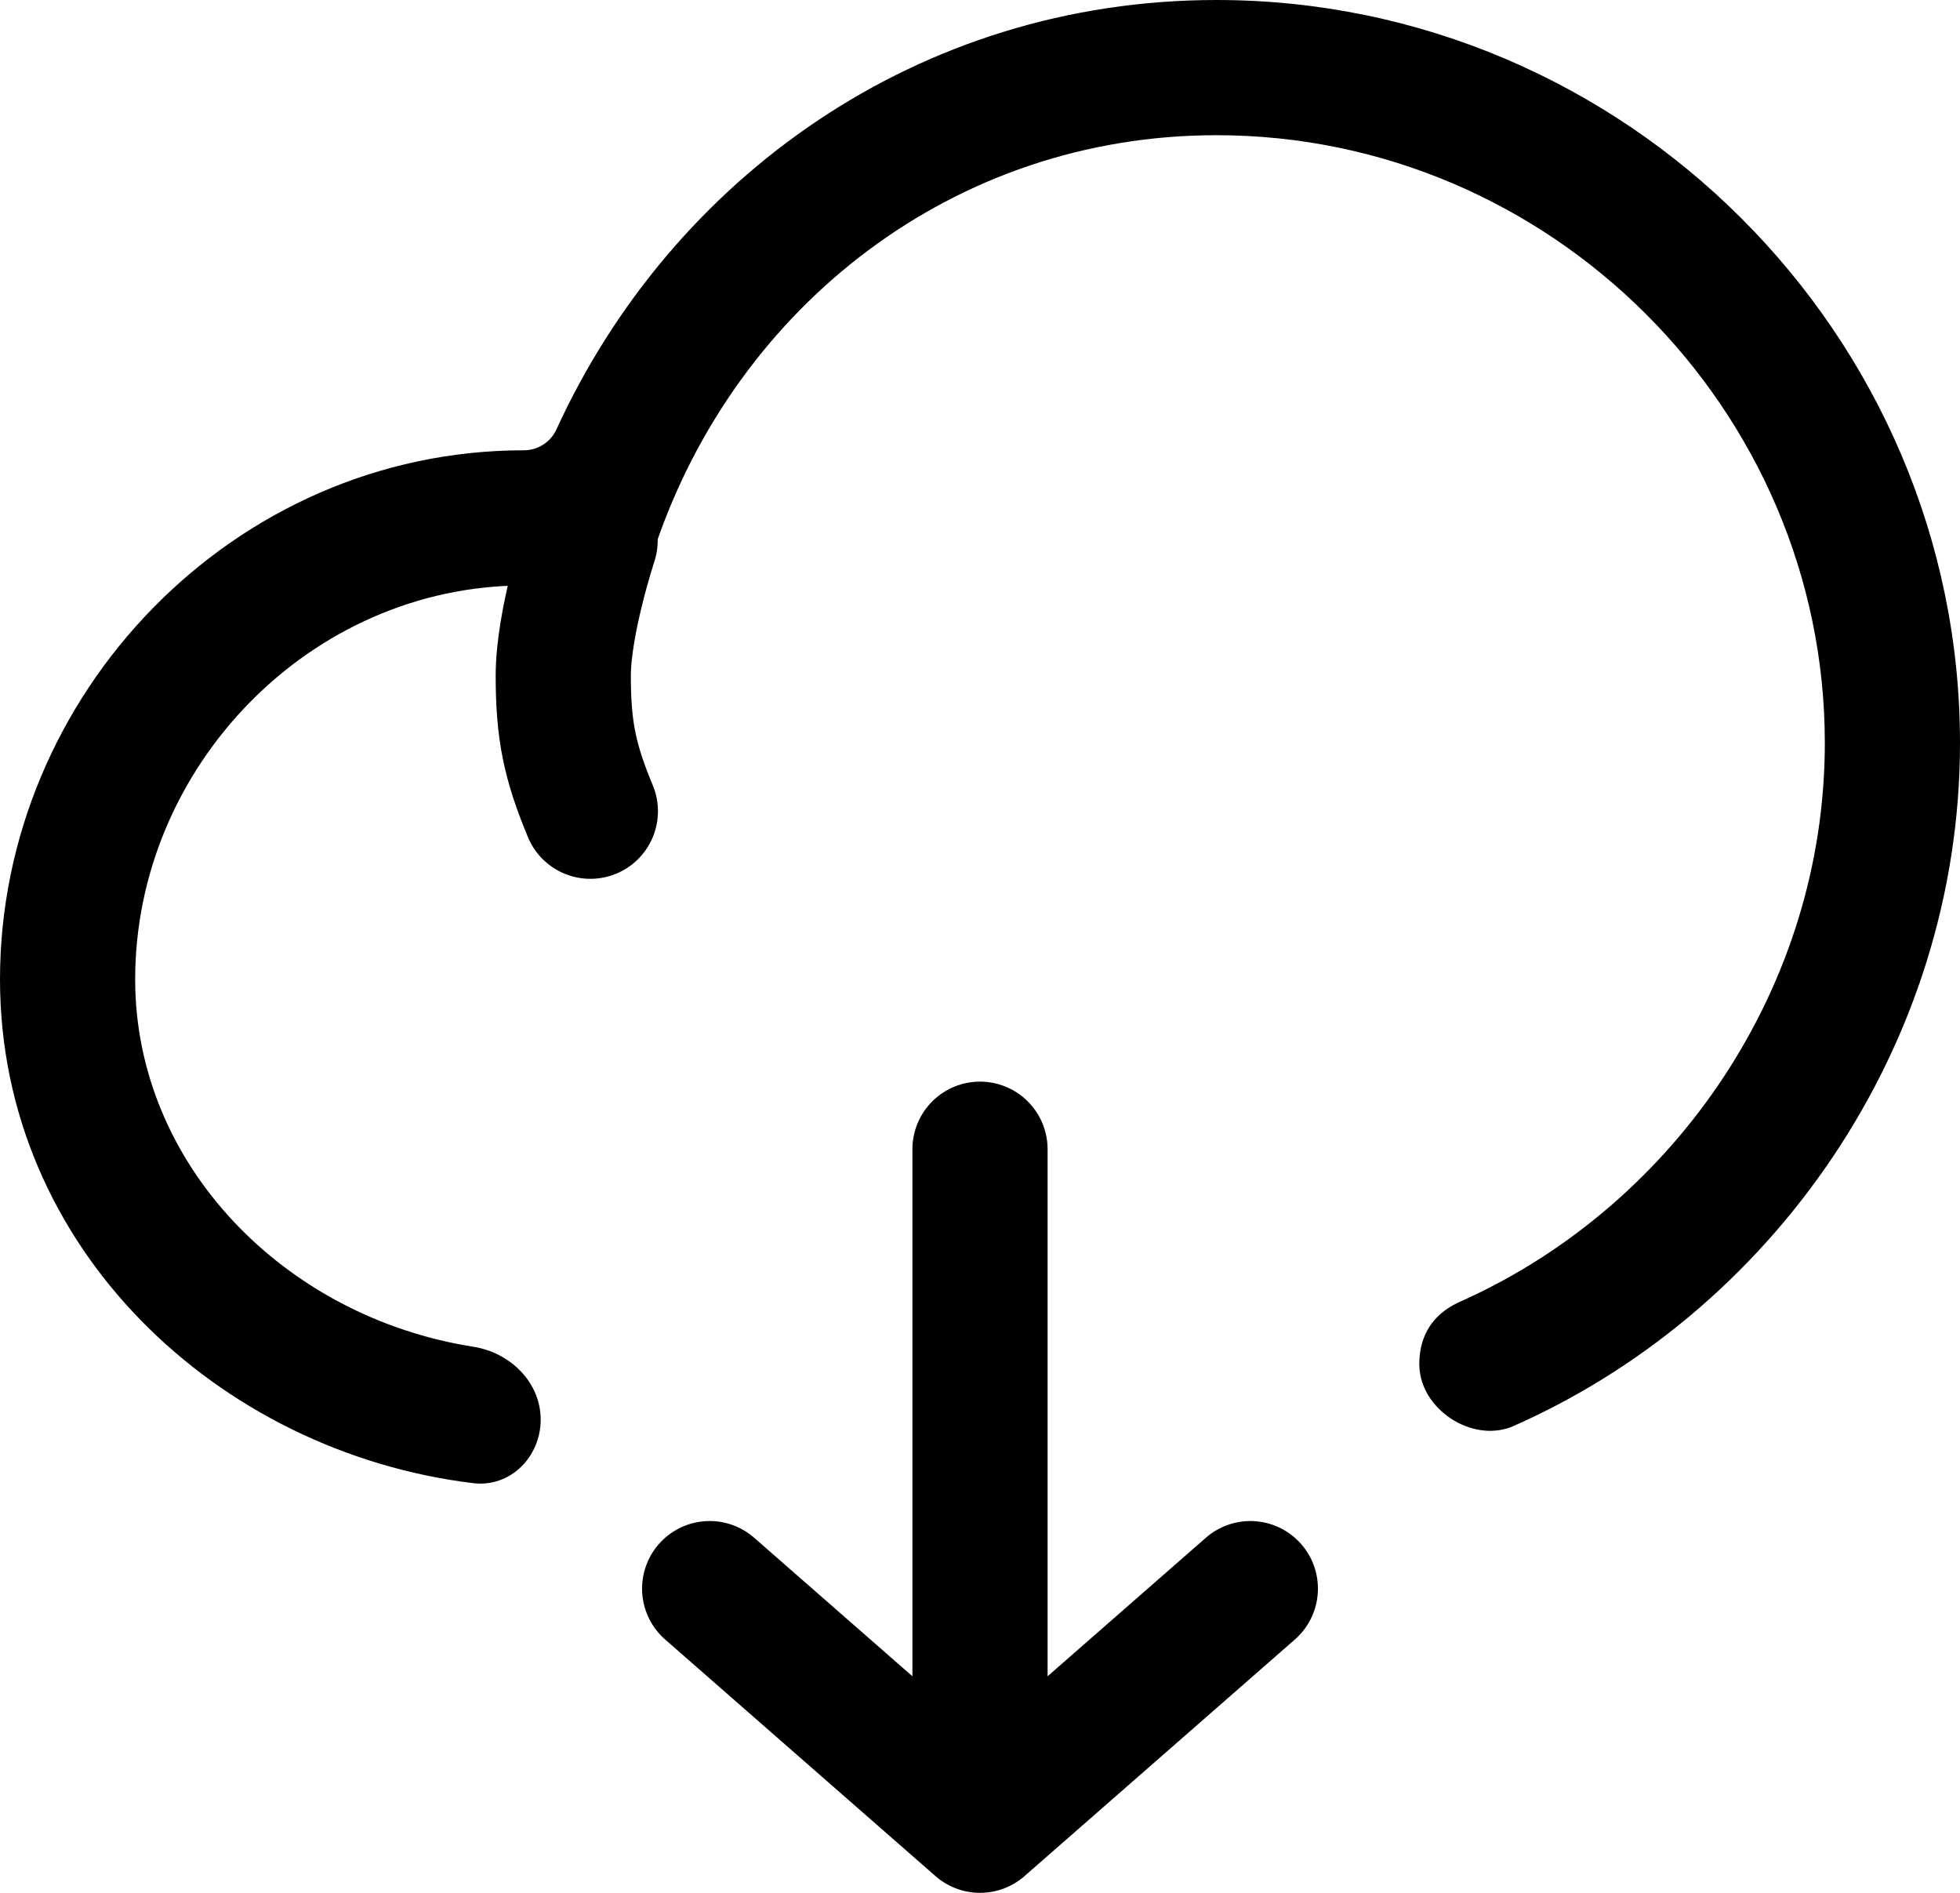
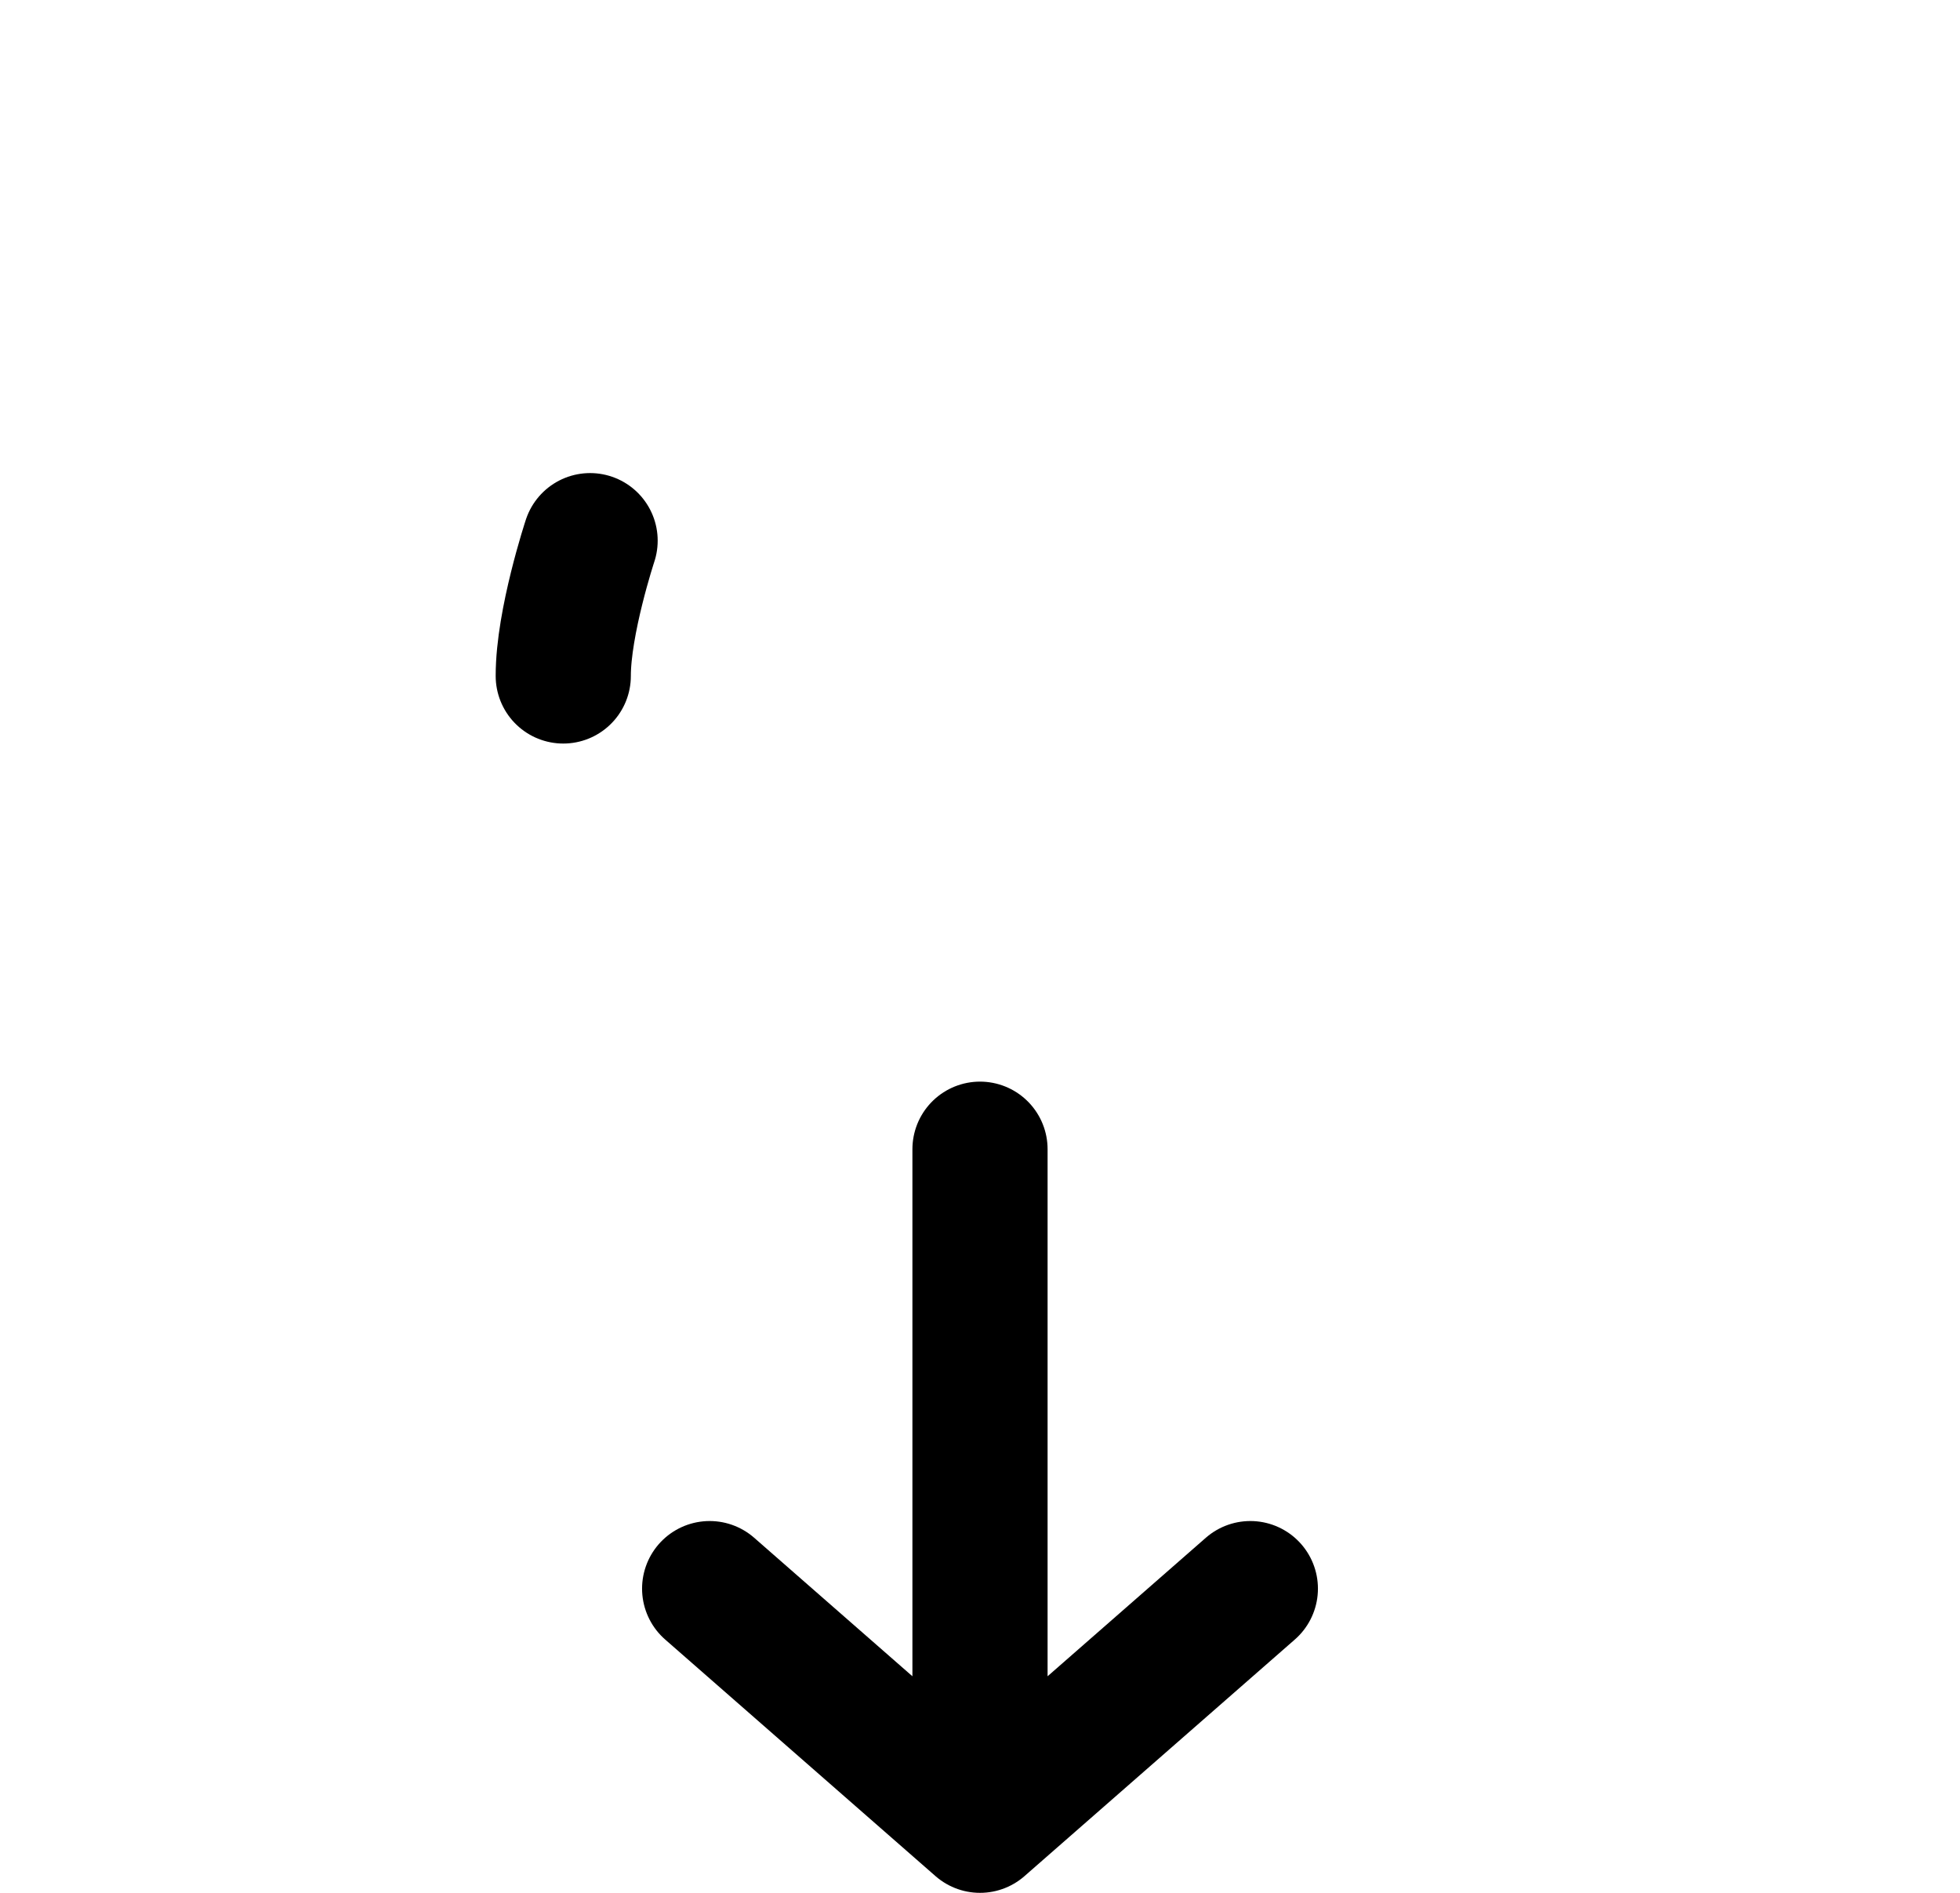
<svg xmlns="http://www.w3.org/2000/svg" width="29" height="28" viewBox="0 0 29 28" fill="none">
  <path d="M18.5 23.5L14.5 27M14.5 27L10.5 23.5M14.5 27L14.5 17" stroke="black" stroke-width="2" stroke-linecap="round" stroke-linejoin="round" />
-   <path d="M8.731 7.998C8.731 7.998 8.333 9.202 8.334 9.999C8.334 10.796 8.428 11.264 8.735 12" stroke="black" stroke-width="2" stroke-linecap="round" stroke-linejoin="round" />
-   <path fill-rule="evenodd" clip-rule="evenodd" d="M18 0C13.594 0 9.938 2.628 8.232 6.354C8.146 6.542 7.956 6.661 7.75 6.661V6.661C3.45 6.661 0 10.277 0 14.488C0 18.46 3.225 21.481 7.002 21.94C7.55 22.006 8 21.552 8 21V21C8 20.448 7.549 20.008 7.004 19.922C4.196 19.481 2 17.213 2 14.488C2 11.342 4.594 8.661 7.75 8.661C8.043 8.661 8.33 8.682 8.61 8.724C9.088 8.794 9.547 8.514 9.703 8.058C10.909 4.525 14.11 2 18 2C22.939 2 27 6.055 27 10.991C27 14.598 24.793 17.801 21.675 19.223C21.609 19.253 21.576 19.268 21.567 19.272C21.201 19.448 21.009 19.747 21 20.153C21 20.163 21 20.184 21 20.226V20.226C21 20.248 21 20.194 21.001 20.211C21.023 20.847 21.769 21.338 22.362 21.108C22.378 21.101 22.234 21.163 22.292 21.139C26.226 19.448 29 15.467 29 10.991C29 4.948 24.041 0 18 0ZM18.23 22H17.994C18.073 22.001 18.151 22.001 18.23 22Z" fill="black" />
+   <path d="M8.731 7.998C8.731 7.998 8.333 9.202 8.334 9.999" stroke="black" stroke-width="2" stroke-linecap="round" stroke-linejoin="round" />
</svg>